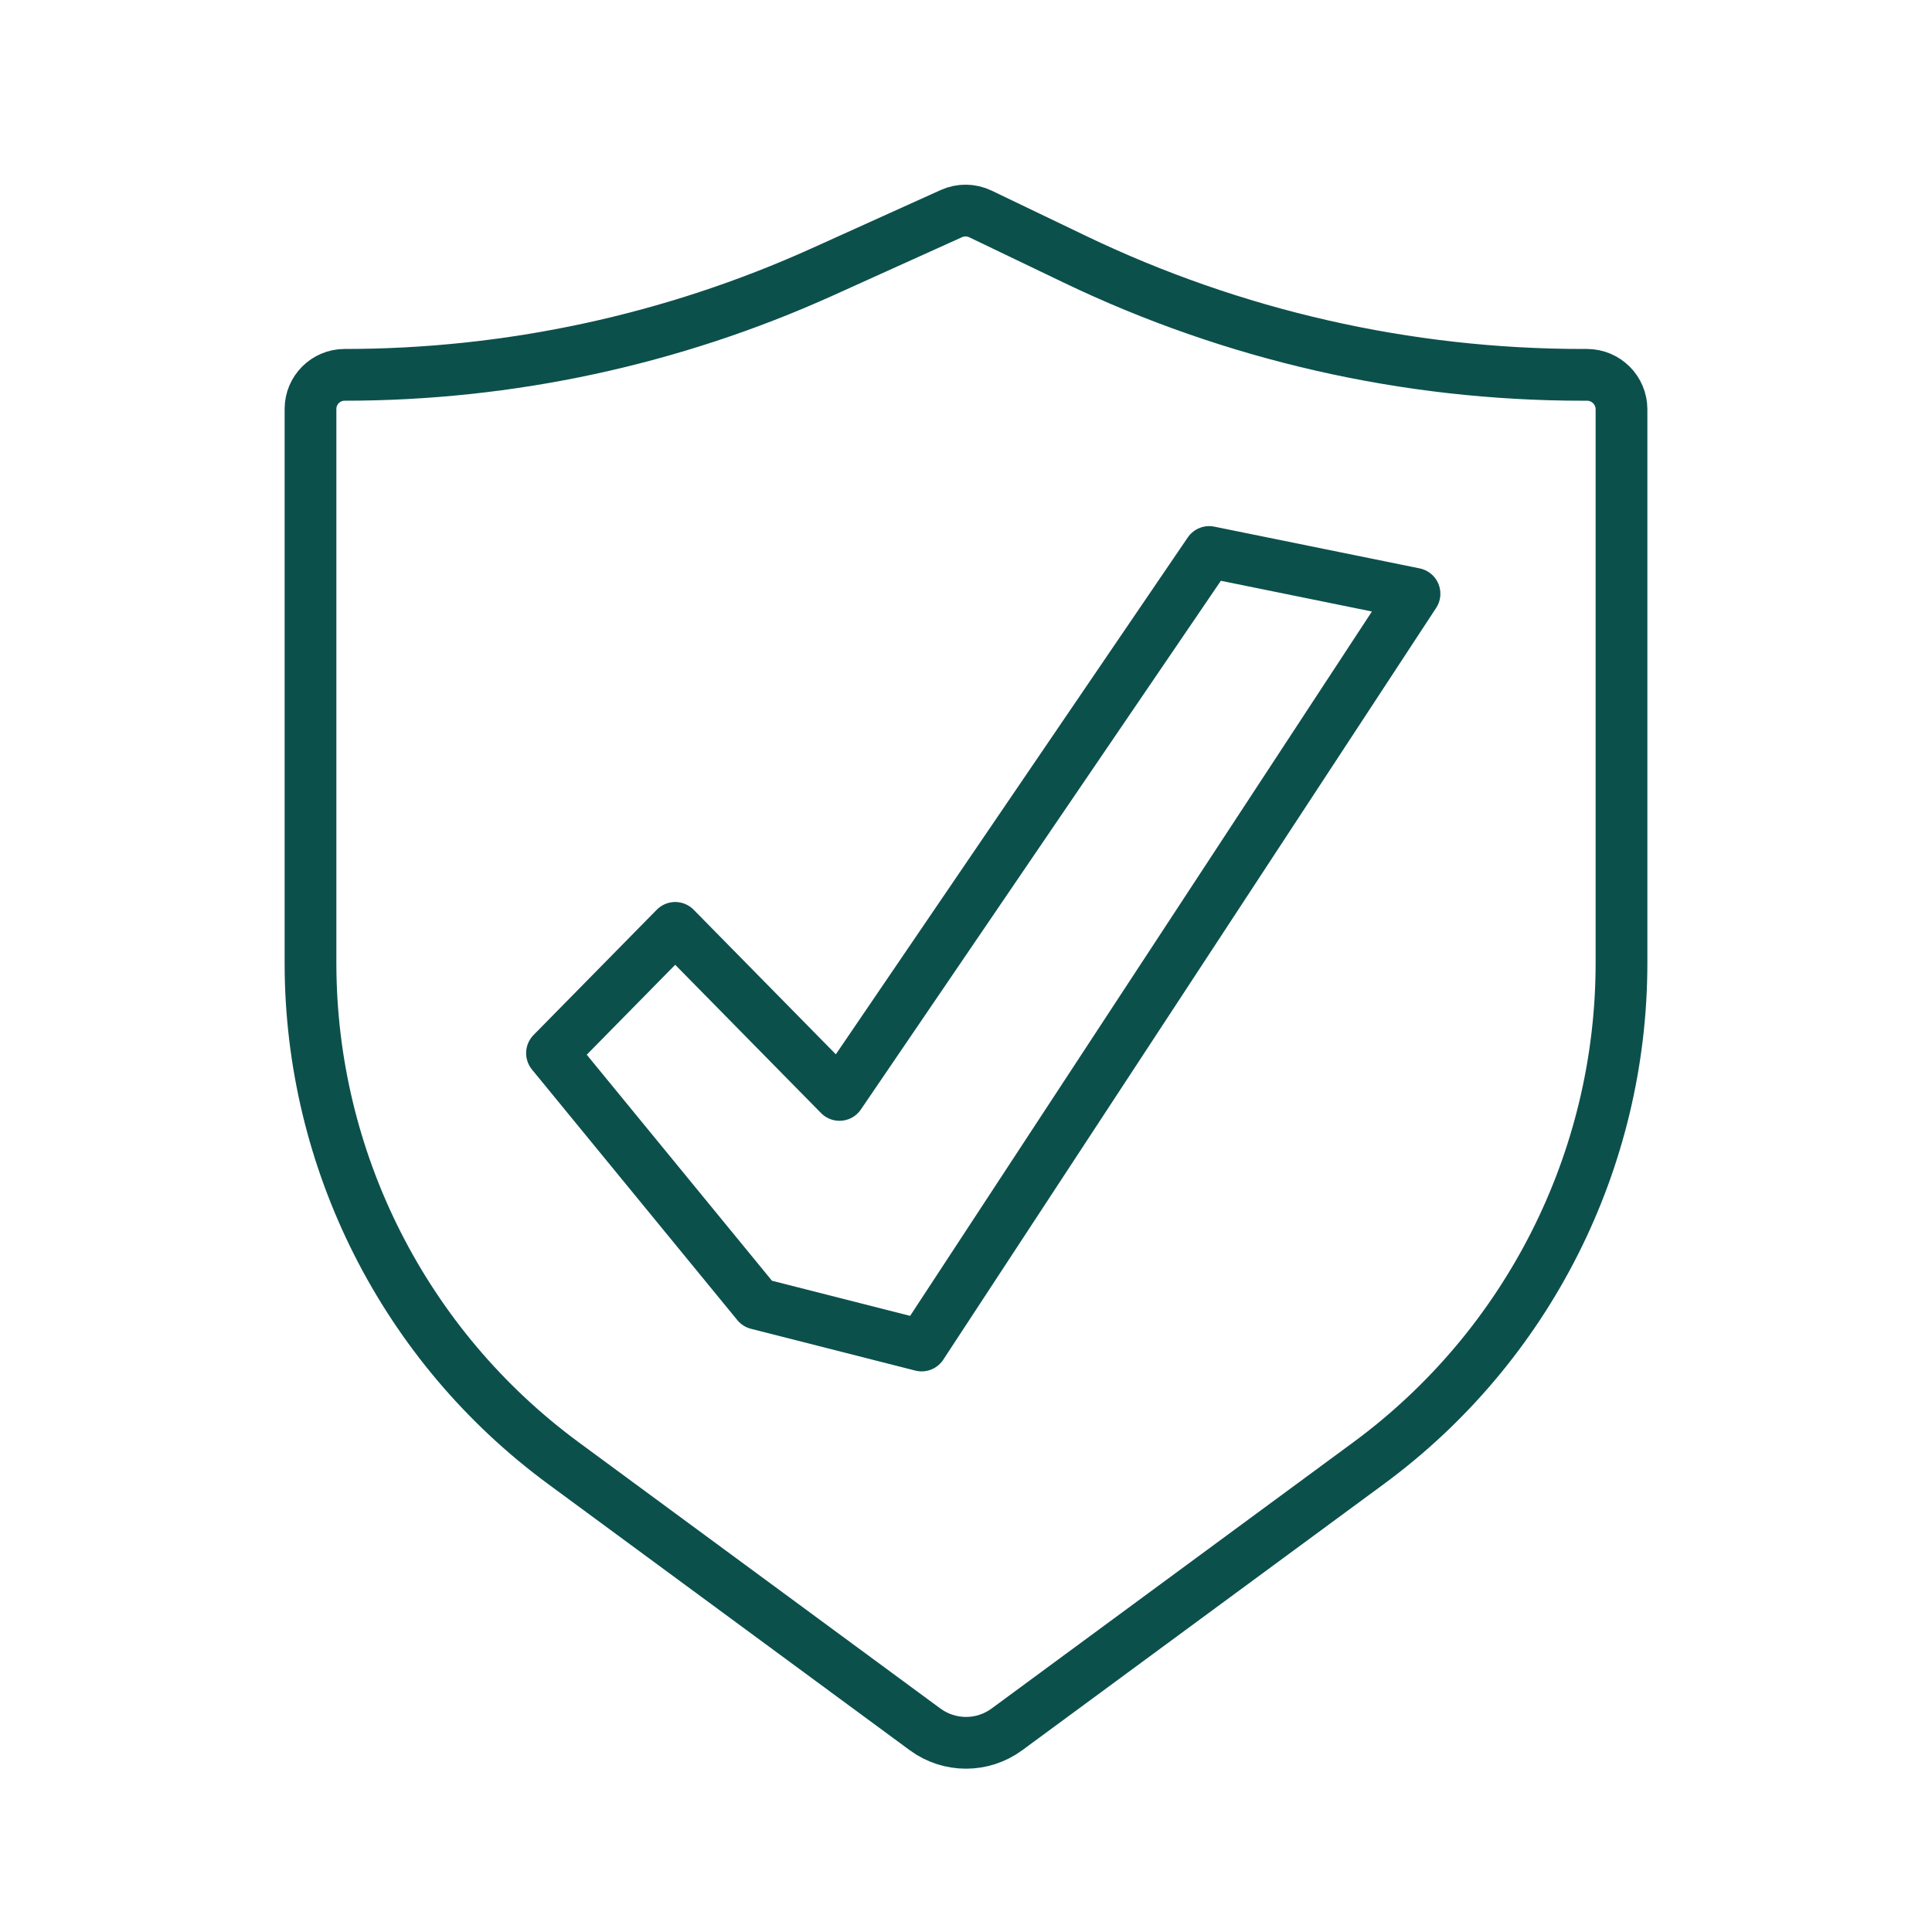
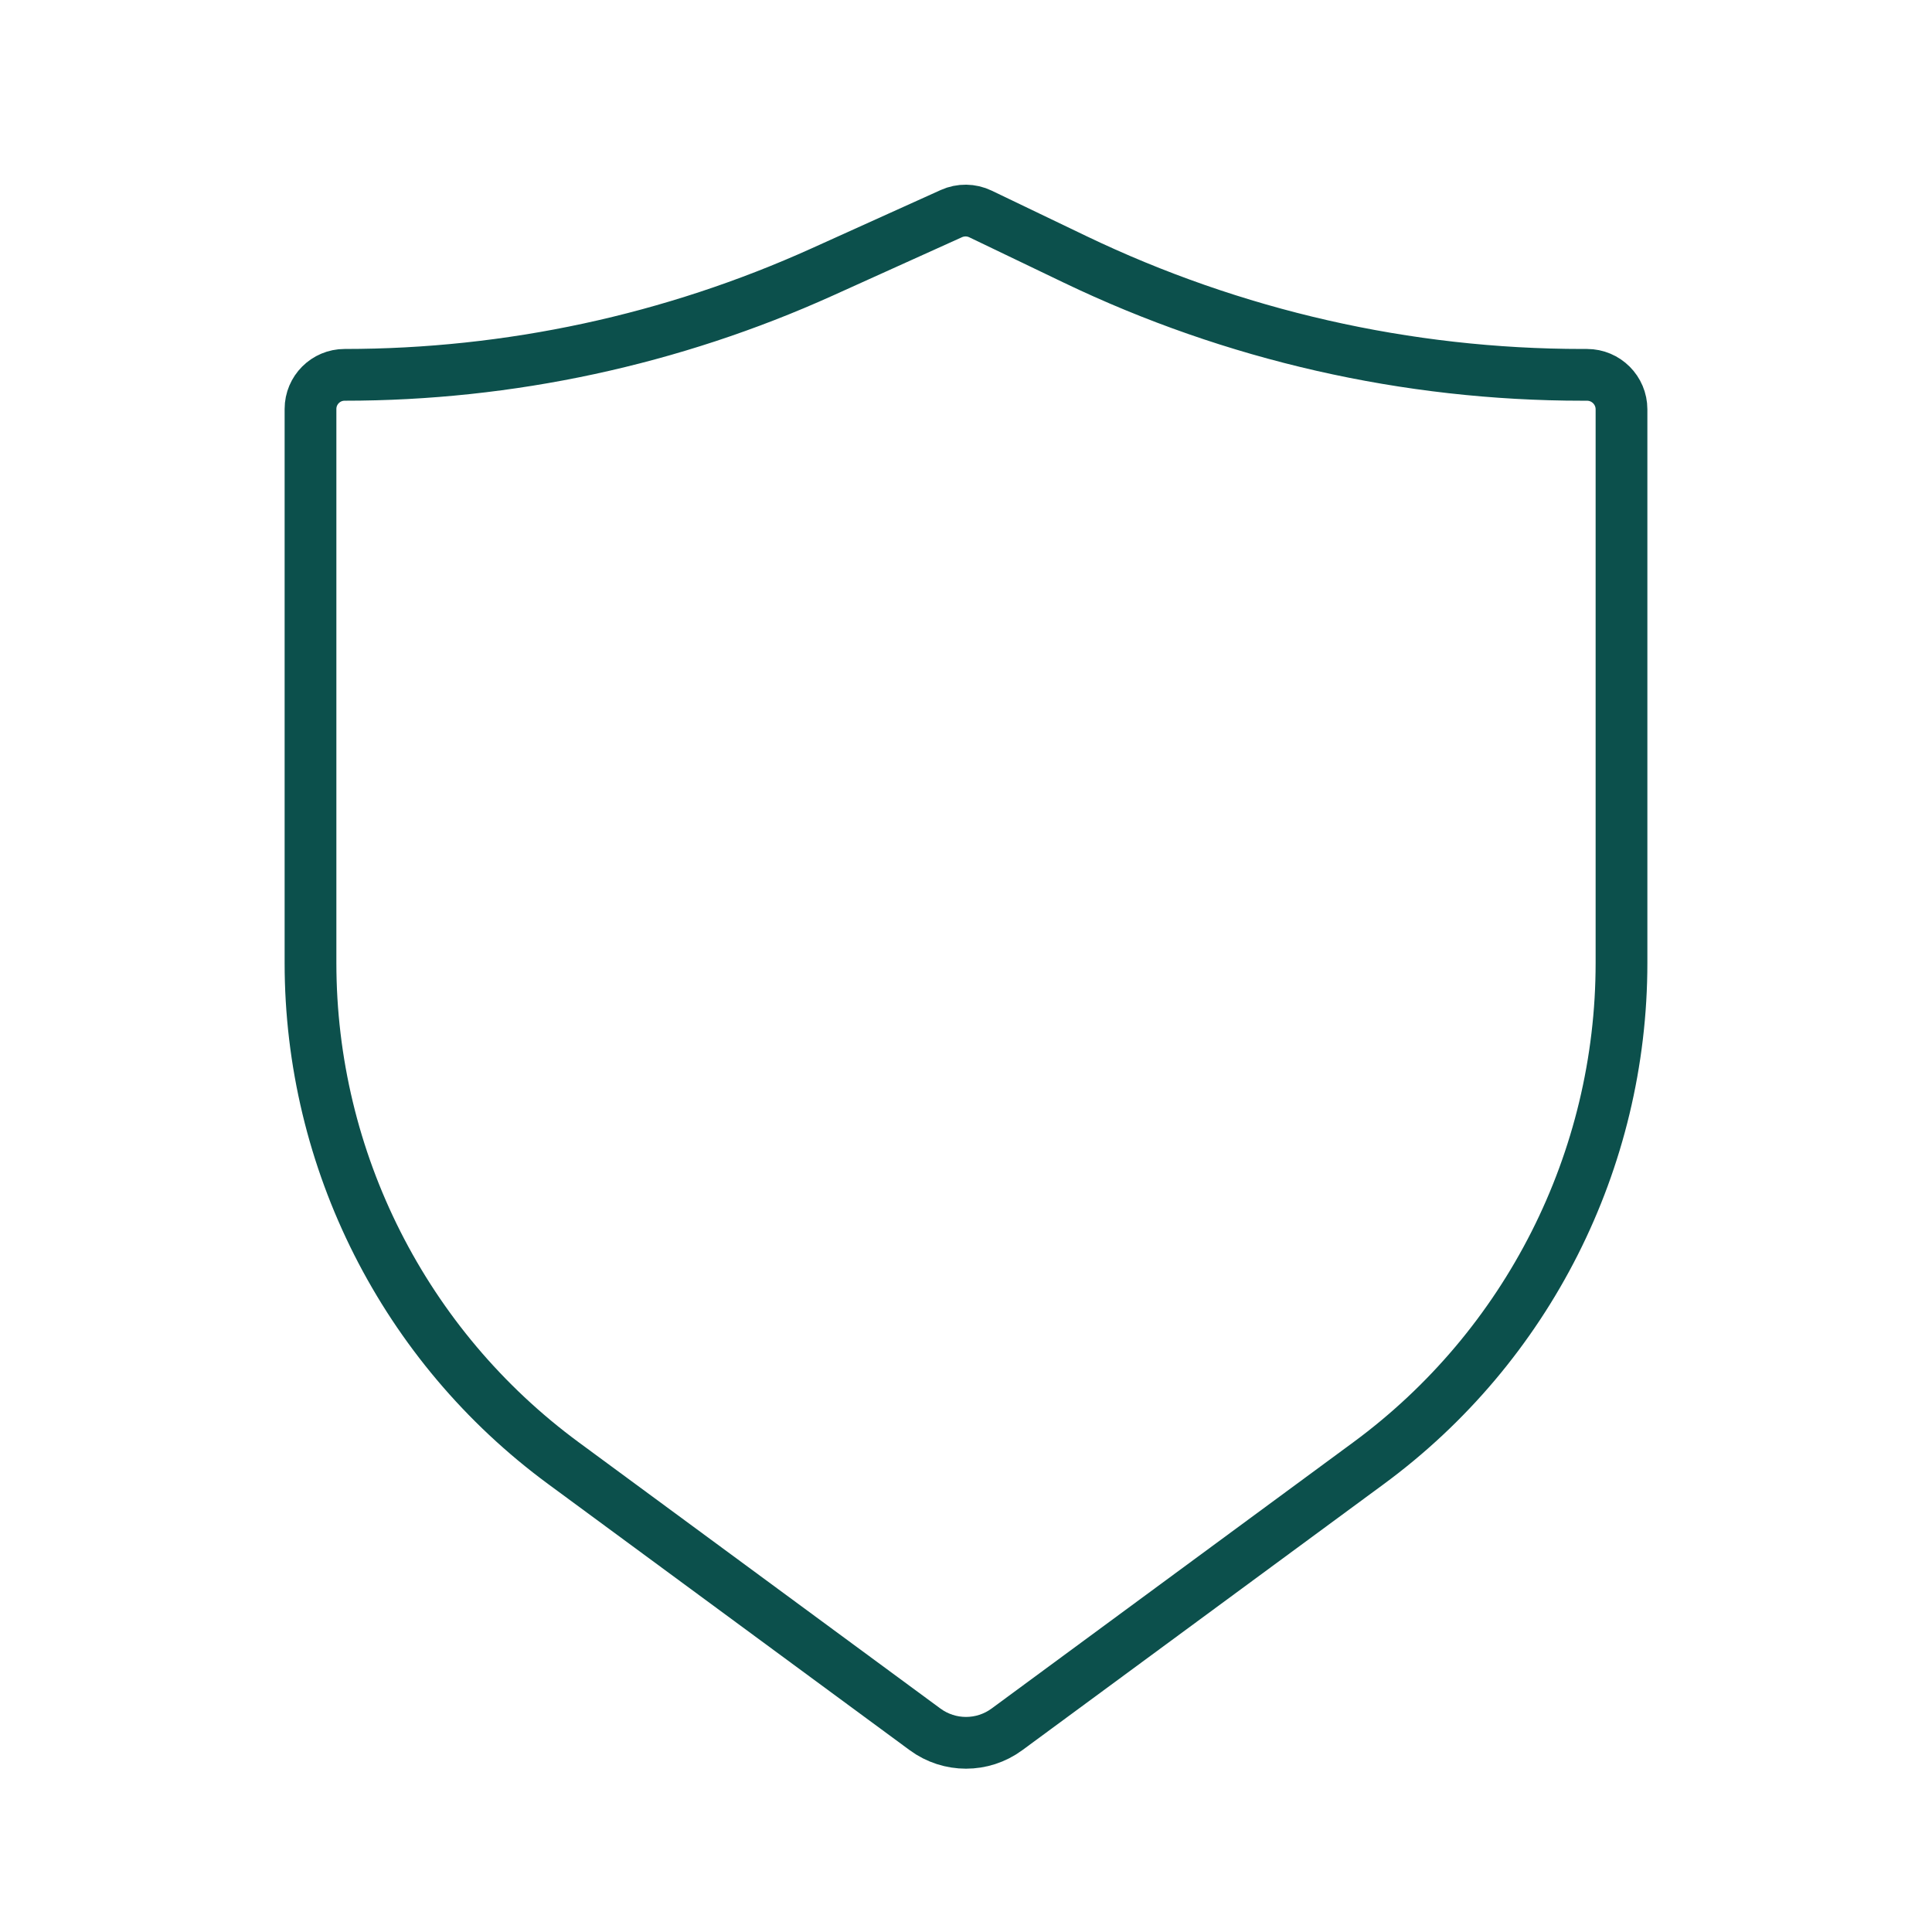
<svg xmlns="http://www.w3.org/2000/svg" width="56" height="56" viewBox="0 0 56 56" fill="none">
  <path d="M9 27.913V11.854C9 11.308 9.443 10.865 9.989 10.865C14.764 10.865 19.484 9.848 23.835 7.882L27.575 6.192C27.845 6.07 28.154 6.074 28.42 6.202L31.157 7.516C35.749 9.72 40.778 10.865 45.872 10.865H46C46.552 10.865 47 11.313 47 11.865V27.913C47 33.635 44.279 39.016 39.671 42.409L29.186 50.127C28.48 50.646 27.52 50.646 26.814 50.127L16.329 42.409C11.721 39.016 9 33.635 9 27.913Z" stroke="#0C504C" stroke-width="1.5" />
-   <path d="M19.571 26.895L16 30.526L21.952 37.789L26.714 39L41 17.21L35.048 16L24.333 31.737L19.571 26.895Z" stroke="#0C504C" stroke-width="1.5" stroke-linejoin="round" />
</svg>